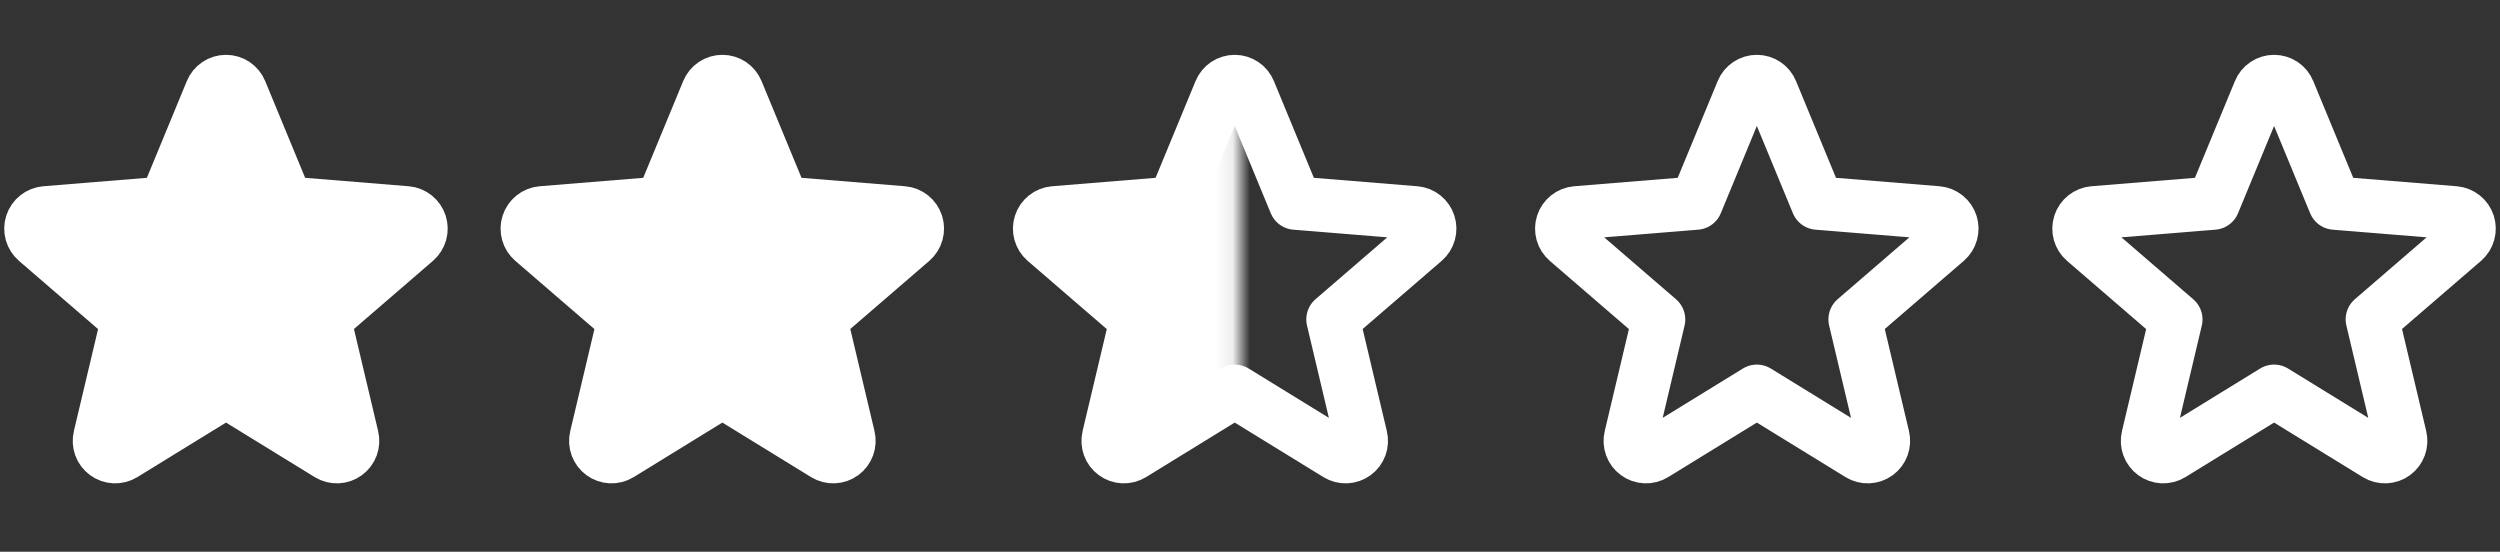
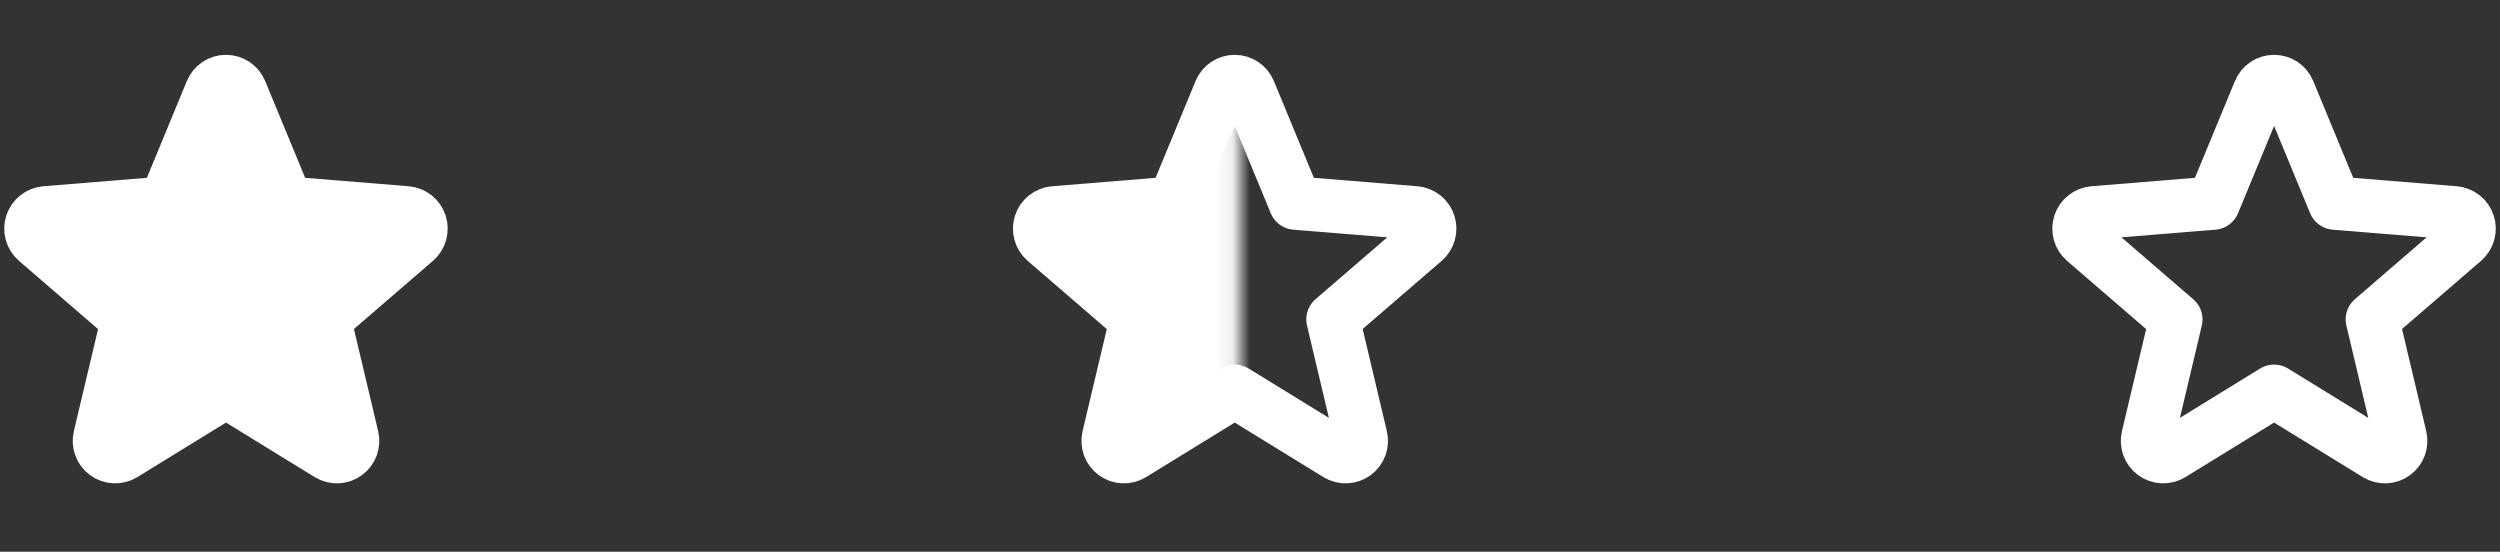
<svg xmlns="http://www.w3.org/2000/svg" width="145" height="32" viewBox="0 0 145 32" fill="none">
  <rect x="0" y="0" width="145" height="32" fill="#333333" stroke="none" />
  <path d="M13.109 22.693L19.064 26.355C19.218 26.449 19.397 26.495 19.578 26.487C19.758 26.479 19.932 26.418 20.078 26.311C20.224 26.204 20.335 26.057 20.397 25.887C20.459 25.717 20.469 25.533 20.426 25.357L18.807 18.524L24.107 13.953C24.242 13.834 24.339 13.679 24.387 13.505C24.435 13.332 24.43 13.149 24.375 12.977C24.32 12.806 24.215 12.655 24.075 12.543C23.935 12.43 23.765 12.361 23.585 12.345L16.63 11.779L13.951 5.293C13.883 5.125 13.766 4.982 13.616 4.881C13.466 4.781 13.289 4.727 13.109 4.727C12.928 4.727 12.751 4.781 12.601 4.881C12.451 4.982 12.335 5.125 12.266 5.293L9.587 11.779L2.632 12.345C2.452 12.361 2.28 12.429 2.139 12.542C1.997 12.655 1.892 12.807 1.836 12.979C1.781 13.151 1.777 13.336 1.826 13.51C1.875 13.684 1.974 13.84 2.111 13.959L7.41 18.529L5.791 25.357C5.748 25.533 5.759 25.717 5.82 25.887C5.882 26.057 5.993 26.204 6.139 26.311C6.285 26.418 6.459 26.479 6.64 26.487C6.82 26.495 6.999 26.449 7.154 26.355L13.109 22.693Z" fill="white" stroke="white" stroke-width="3.094" stroke-linecap="round" stroke-linejoin="round" />
-   <path d="M41.897 22.693L47.852 26.355C48.007 26.449 48.186 26.495 48.366 26.487C48.547 26.479 48.721 26.418 48.867 26.311C49.013 26.204 49.123 26.057 49.185 25.887C49.247 25.717 49.258 25.533 49.215 25.357L47.595 18.524L52.895 13.953C53.03 13.834 53.128 13.679 53.175 13.505C53.223 13.332 53.219 13.149 53.164 12.977C53.108 12.806 53.004 12.655 52.864 12.543C52.723 12.43 52.553 12.361 52.374 12.345L45.419 11.779L42.74 5.293C42.671 5.125 42.555 4.982 42.405 4.881C42.255 4.781 42.078 4.727 41.897 4.727C41.717 4.727 41.54 4.781 41.39 4.881C41.24 4.982 41.123 5.125 41.055 5.293L38.376 11.779L31.421 12.345C31.24 12.361 31.069 12.429 30.927 12.542C30.786 12.655 30.68 12.807 30.625 12.979C30.569 13.151 30.566 13.336 30.614 13.51C30.663 13.684 30.762 13.84 30.899 13.959L36.199 18.529L34.58 25.357C34.537 25.533 34.547 25.717 34.609 25.887C34.671 26.057 34.782 26.204 34.928 26.311C35.074 26.418 35.248 26.479 35.428 26.487C35.609 26.495 35.788 26.449 35.942 26.355L41.897 22.693Z" fill="white" stroke="white" stroke-width="3.094" stroke-linecap="round" stroke-linejoin="round" />
-   <path d="M101.897 22.693L107.852 26.355C108.007 26.449 108.185 26.495 108.366 26.487C108.547 26.479 108.721 26.418 108.867 26.311C109.012 26.204 109.123 26.057 109.185 25.887C109.247 25.717 109.257 25.533 109.215 25.357L107.595 18.524L112.895 13.953C113.03 13.834 113.128 13.679 113.175 13.505C113.223 13.332 113.219 13.149 113.164 12.977C113.108 12.806 113.004 12.655 112.863 12.543C112.723 12.43 112.553 12.361 112.374 12.345L105.419 11.779L102.739 5.293C102.671 5.125 102.555 4.982 102.405 4.881C102.254 4.781 102.078 4.727 101.897 4.727C101.716 4.727 101.54 4.781 101.39 4.881C101.24 4.982 101.123 5.125 101.055 5.293L98.376 11.779L91.42 12.345C91.24 12.361 91.069 12.429 90.927 12.542C90.785 12.655 90.68 12.807 90.625 12.979C90.569 13.151 90.566 13.336 90.614 13.51C90.663 13.684 90.762 13.84 90.899 13.959L96.199 18.529L94.58 25.357C94.537 25.533 94.547 25.717 94.609 25.887C94.671 26.057 94.782 26.204 94.928 26.311C95.073 26.418 95.248 26.479 95.428 26.487C95.609 26.495 95.788 26.449 95.942 26.355L101.897 22.693Z" stroke="white" stroke-width="3.094" stroke-linecap="round" stroke-linejoin="round" />
  <path d="M131.897 22.693L137.852 26.355C138.007 26.449 138.185 26.495 138.366 26.487C138.547 26.479 138.721 26.418 138.867 26.311C139.012 26.204 139.123 26.057 139.185 25.887C139.247 25.717 139.257 25.533 139.215 25.357L137.595 18.524L142.895 13.953C143.03 13.834 143.128 13.679 143.175 13.505C143.223 13.332 143.219 13.149 143.164 12.977C143.108 12.806 143.004 12.655 142.863 12.543C142.723 12.43 142.553 12.361 142.374 12.345L135.419 11.779L132.739 5.293C132.671 5.125 132.555 4.982 132.405 4.881C132.254 4.781 132.078 4.727 131.897 4.727C131.716 4.727 131.54 4.781 131.39 4.881C131.24 4.982 131.123 5.125 131.055 5.293L128.375 11.779L121.42 12.345C121.24 12.361 121.068 12.429 120.927 12.542C120.786 12.655 120.68 12.807 120.625 12.979C120.569 13.151 120.566 13.336 120.614 13.51C120.663 13.684 120.762 13.84 120.899 13.959L126.199 18.529L124.58 25.357C124.537 25.533 124.547 25.717 124.609 25.887C124.671 26.057 124.782 26.204 124.928 26.311C125.073 26.418 125.248 26.479 125.428 26.487C125.609 26.495 125.788 26.449 125.942 26.355L131.897 22.693Z" stroke="white" stroke-width="3.094" stroke-linecap="round" stroke-linejoin="round" />
  <mask id="mask0_316_238" style="mask-type:alpha" maskUnits="userSpaceOnUse" x="57" y="0" width="15" height="32">
    <rect x="57.479" y="0.551" width="14.025" height="30.525" fill="#D9D9D9" stroke="white" stroke-width="0.825" />
  </mask>
  <g mask="url(#mask0_316_238)">
    <path d="M71.614 22.693L77.569 26.355C77.724 26.449 77.902 26.495 78.083 26.487C78.263 26.479 78.438 26.418 78.584 26.311C78.729 26.204 78.84 26.056 78.902 25.887C78.964 25.717 78.974 25.532 78.932 25.357L77.312 18.524L82.612 13.953C82.747 13.834 82.845 13.679 82.892 13.505C82.94 13.332 82.936 13.148 82.88 12.977C82.825 12.806 82.721 12.655 82.58 12.543C82.44 12.43 82.27 12.361 82.091 12.345L75.136 11.779L72.456 5.293C72.388 5.125 72.271 4.982 72.121 4.881C71.971 4.78 71.795 4.727 71.614 4.727C71.433 4.727 71.257 4.78 71.107 4.881C70.957 4.982 70.84 5.125 70.772 5.293L68.092 11.779L61.137 12.345C60.957 12.36 60.785 12.429 60.644 12.542C60.502 12.655 60.397 12.806 60.342 12.979C60.286 13.151 60.282 13.336 60.331 13.51C60.38 13.684 60.479 13.84 60.616 13.958L65.916 18.529L64.296 25.357C64.254 25.532 64.264 25.717 64.326 25.887C64.388 26.056 64.499 26.204 64.644 26.311C64.79 26.418 64.965 26.479 65.145 26.487C65.326 26.495 65.504 26.449 65.659 26.355L71.614 22.693Z" fill="white" stroke="white" stroke-width="1.741" stroke-linecap="round" stroke-linejoin="round" />
  </g>
  <path d="M71.614 22.693L77.569 26.355C77.723 26.449 77.902 26.495 78.083 26.487C78.263 26.479 78.438 26.418 78.583 26.311C78.729 26.204 78.84 26.057 78.902 25.887C78.964 25.717 78.974 25.533 78.931 25.357L77.312 18.524L82.612 13.953C82.747 13.834 82.844 13.679 82.892 13.505C82.94 13.332 82.936 13.149 82.88 12.977C82.825 12.806 82.721 12.655 82.58 12.543C82.44 12.43 82.27 12.361 82.091 12.345L75.135 11.779L72.456 5.293C72.388 5.125 72.271 4.982 72.121 4.881C71.971 4.781 71.795 4.727 71.614 4.727C71.433 4.727 71.257 4.781 71.106 4.881C70.956 4.982 70.84 5.125 70.772 5.293L68.092 11.779L61.137 12.345C60.957 12.361 60.785 12.429 60.644 12.542C60.502 12.655 60.397 12.807 60.342 12.979C60.286 13.151 60.282 13.336 60.331 13.51C60.38 13.684 60.479 13.84 60.616 13.959L65.916 18.529L64.296 25.357C64.254 25.533 64.264 25.717 64.326 25.887C64.388 26.057 64.499 26.204 64.644 26.311C64.79 26.418 64.964 26.479 65.145 26.487C65.326 26.495 65.504 26.449 65.659 26.355L71.614 22.693Z" stroke="white" stroke-width="3.094" stroke-linecap="round" stroke-linejoin="round" />
</svg>